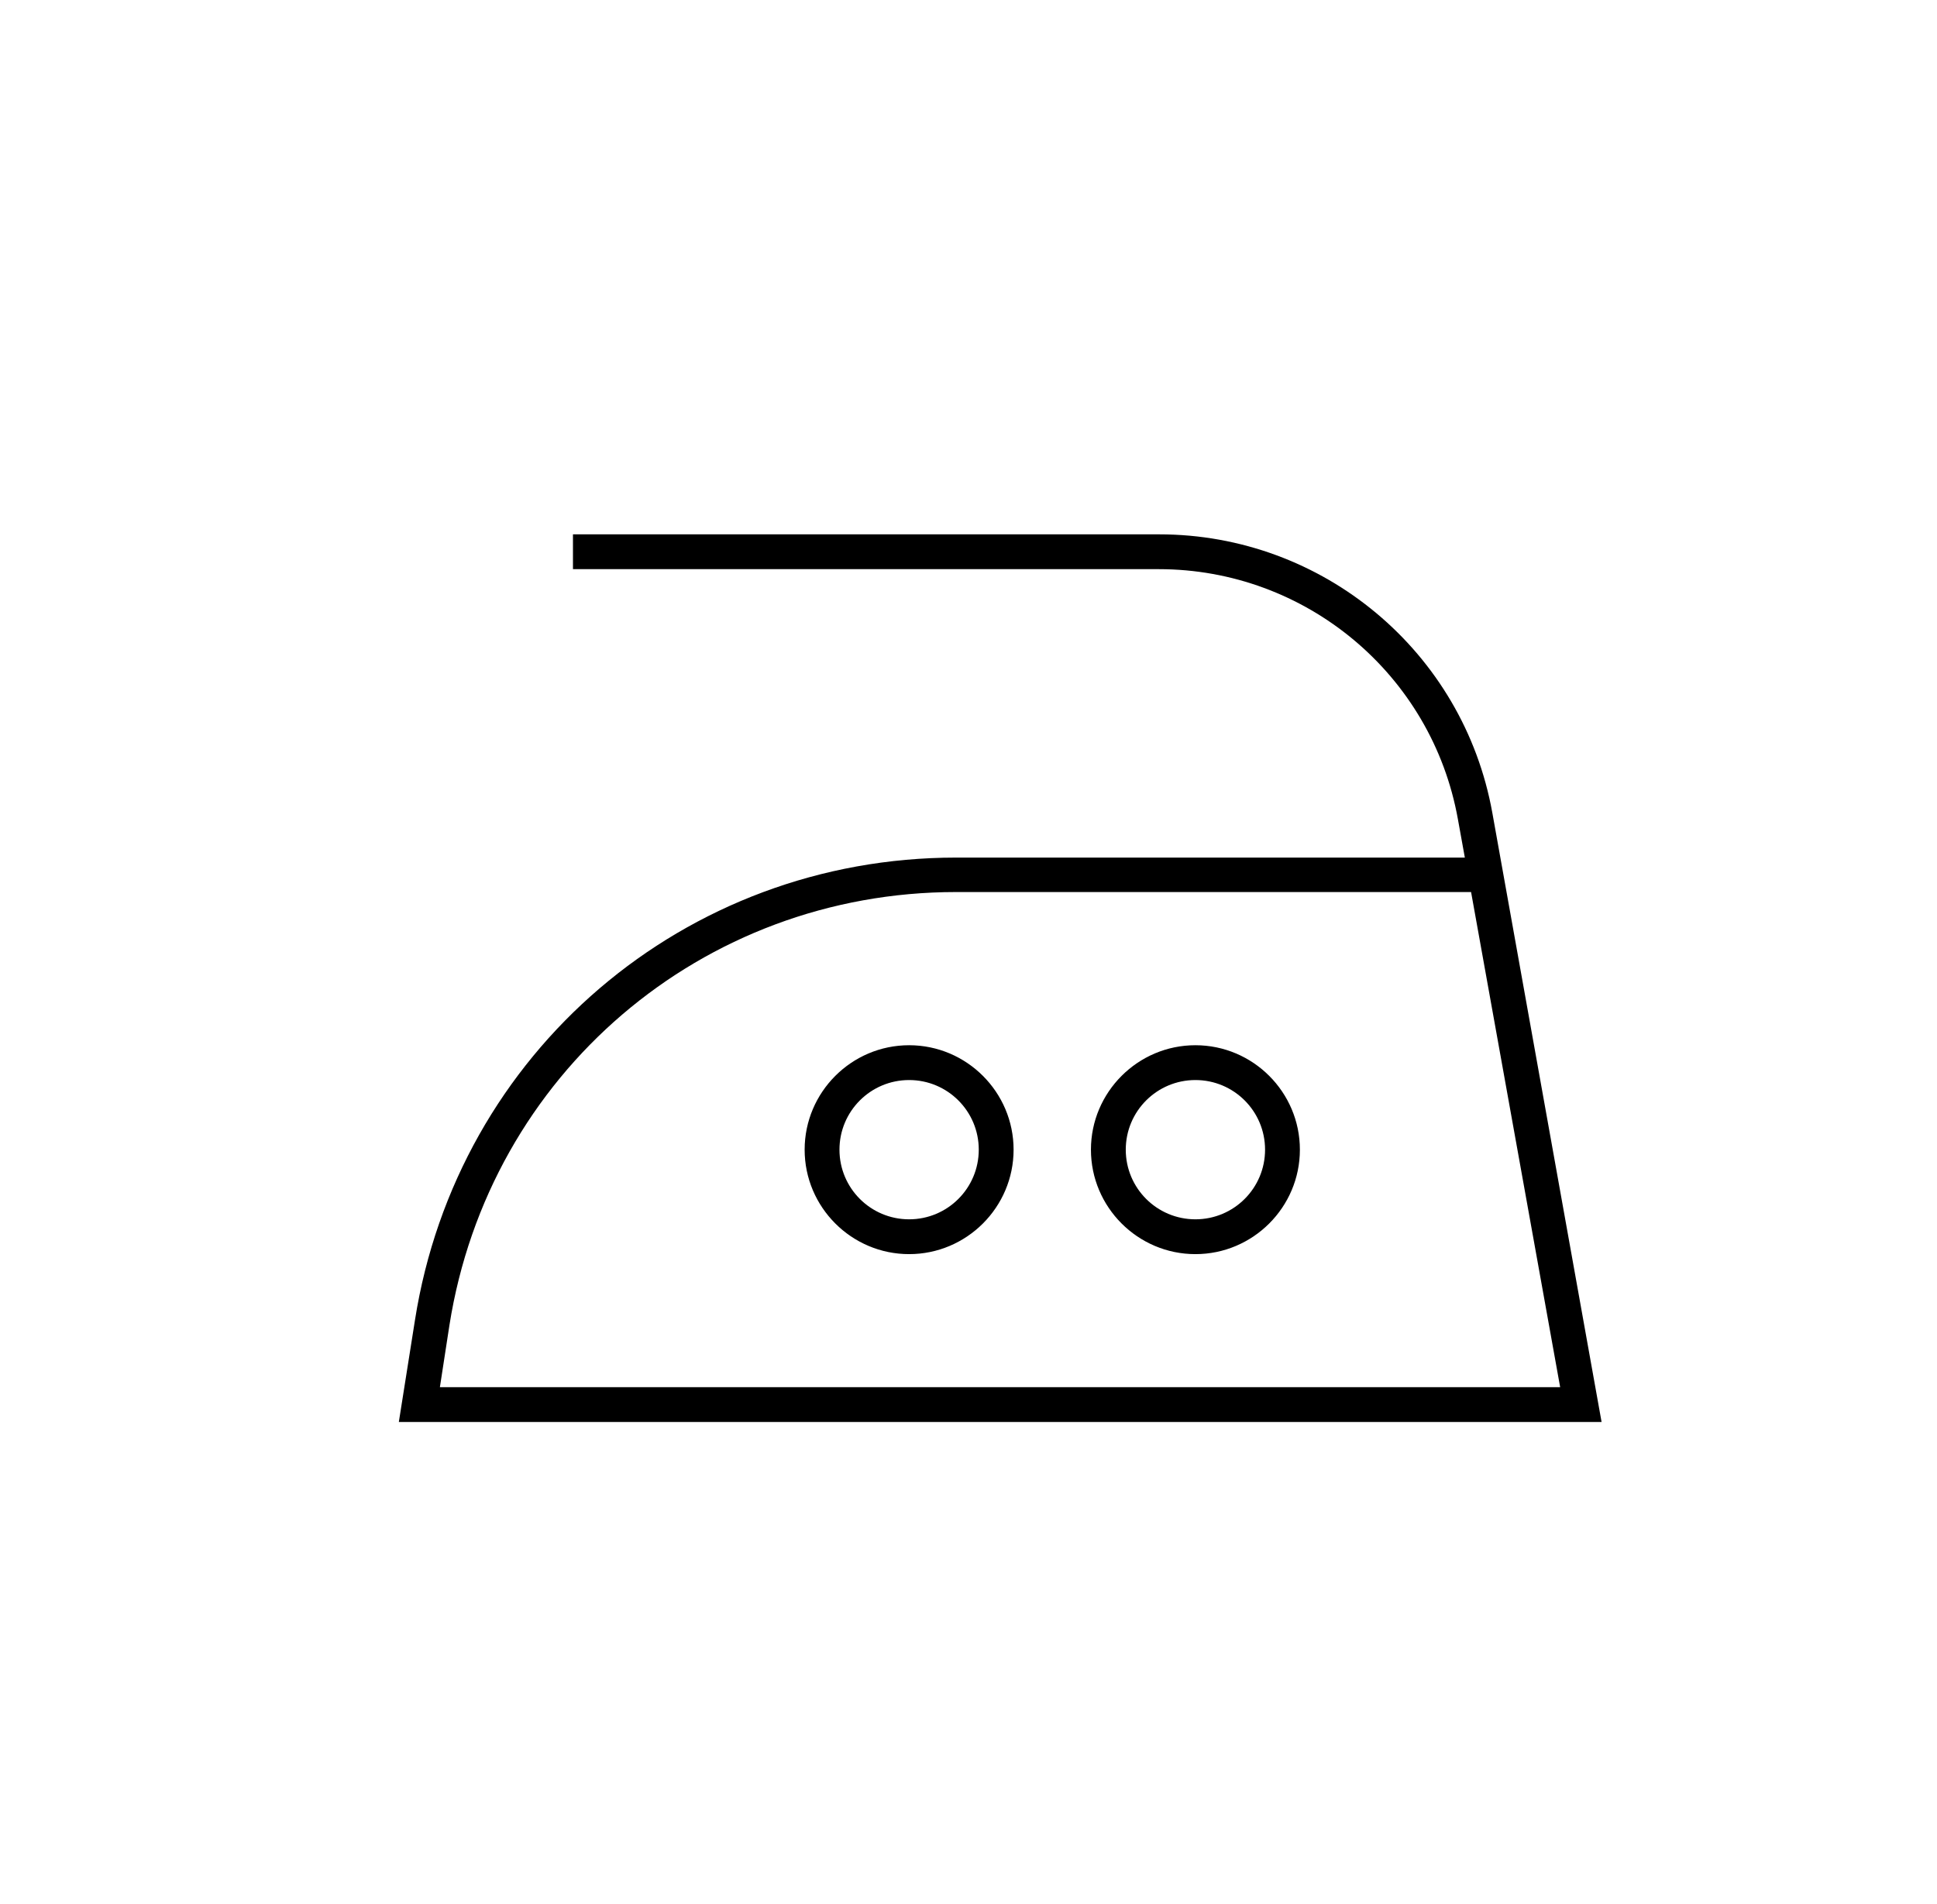
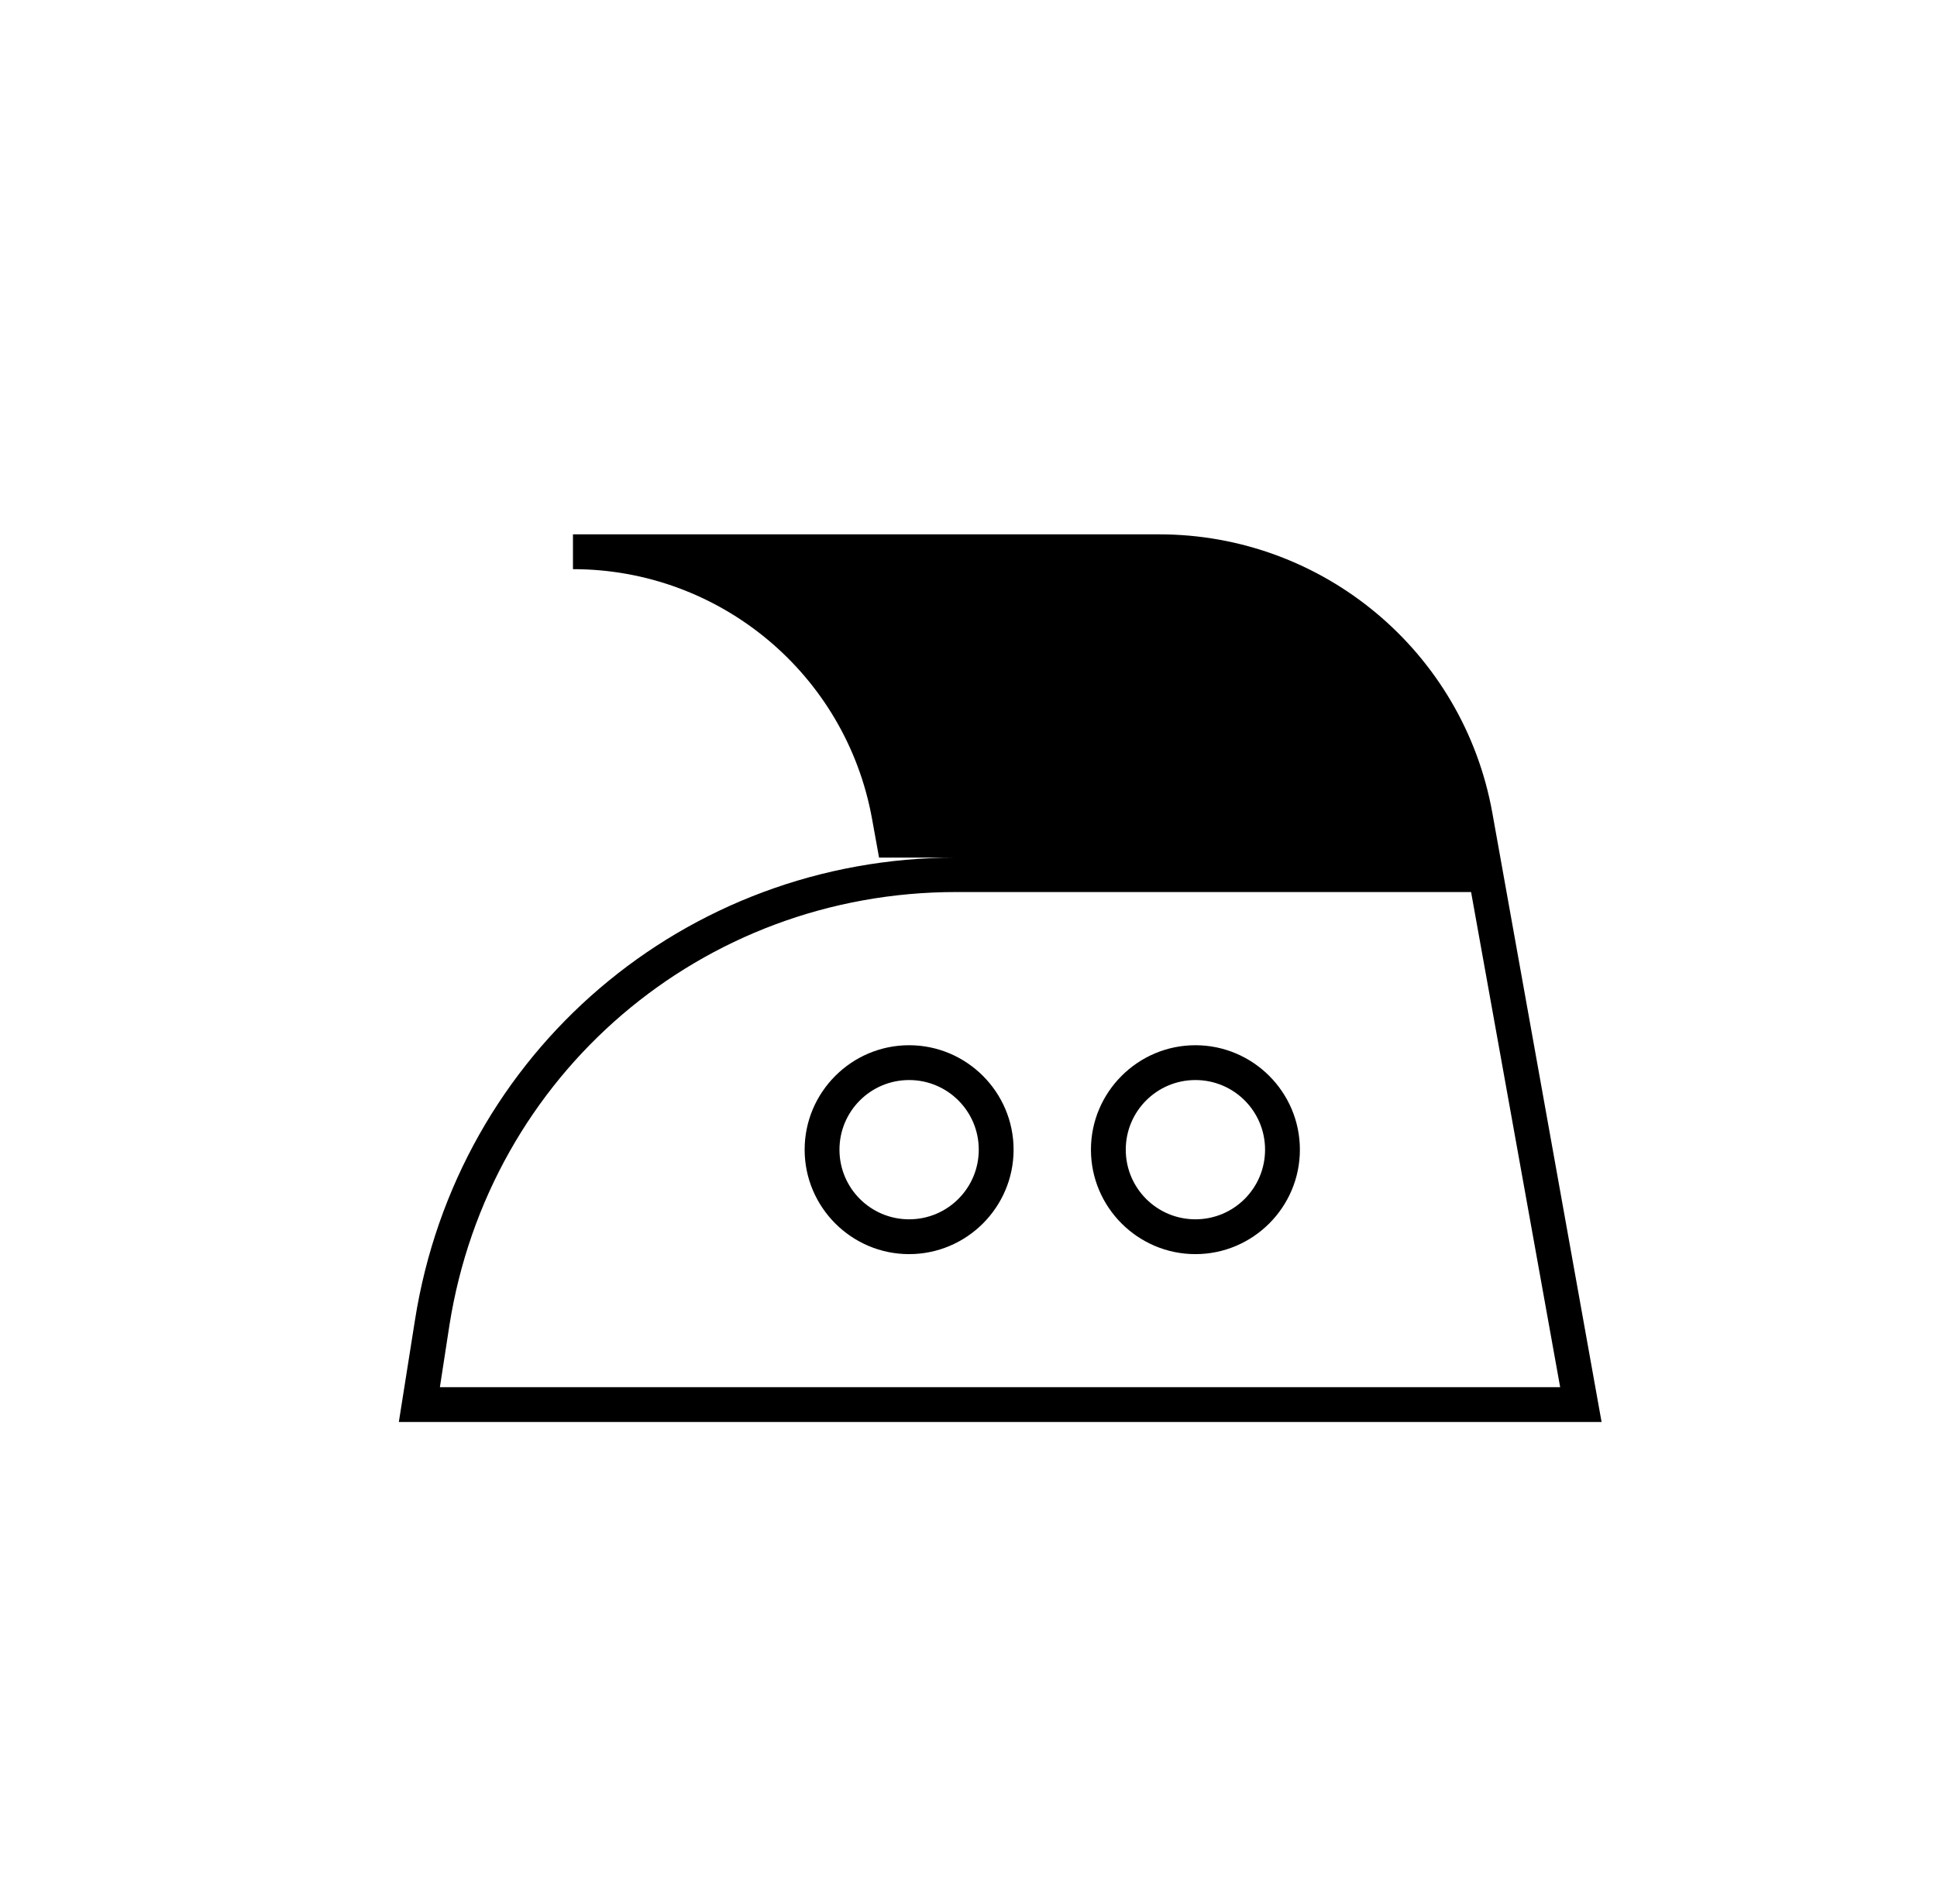
<svg xmlns="http://www.w3.org/2000/svg" version="1.1" id="Слой_1" x="0px" y="0px" viewBox="0 0 52.84 51.95" style="enable-background:new 0 0 52.84 51.95;" xml:space="preserve">
  <g>
-     <path d="M40.71,22.18c-0.79-4.4-4.62-7.6-9.09-7.6H15.63v0.95h15.98c4.01,0,7.45,2.87,8.16,6.82l0.19,1.05H26.08   c-7.4,0-13.61,5.31-14.76,12.62l-0.44,2.78l32.81,0L40.71,22.18z M12.26,36.16c1.08-6.85,6.89-11.82,13.82-11.82h14.05l2.43,13.51   H12L12.26,36.16z M24.8,28.52c-1.57,0-2.85,1.28-2.85,2.85c0,1.57,1.28,2.85,2.85,2.85c1.57,0,2.85-1.28,2.85-2.85   C27.65,29.8,26.37,28.52,24.8,28.52z M24.8,33.27c-1.05,0-1.9-0.85-1.9-1.9s0.85-1.9,1.9-1.9c1.05,0,1.9,0.85,1.9,1.9   S25.85,33.27,24.8,33.27z M32.61,28.52c-1.57,0-2.85,1.28-2.85,2.85c0,1.57,1.28,2.85,2.85,2.85c1.57,0,2.85-1.28,2.85-2.85   C35.46,29.8,34.18,28.52,32.61,28.52z M32.61,33.27c-1.05,0-1.9-0.85-1.9-1.9s0.85-1.9,1.9-1.9c1.05,0,1.9,0.85,1.9,1.9   S33.66,33.27,32.61,33.27z" />
+     <path d="M40.71,22.18c-0.79-4.4-4.62-7.6-9.09-7.6H15.63v0.95c4.01,0,7.45,2.87,8.16,6.82l0.19,1.05H26.08   c-7.4,0-13.61,5.31-14.76,12.62l-0.44,2.78l32.81,0L40.71,22.18z M12.26,36.16c1.08-6.85,6.89-11.82,13.82-11.82h14.05l2.43,13.51   H12L12.26,36.16z M24.8,28.52c-1.57,0-2.85,1.28-2.85,2.85c0,1.57,1.28,2.85,2.85,2.85c1.57,0,2.85-1.28,2.85-2.85   C27.65,29.8,26.37,28.52,24.8,28.52z M24.8,33.27c-1.05,0-1.9-0.85-1.9-1.9s0.85-1.9,1.9-1.9c1.05,0,1.9,0.85,1.9,1.9   S25.85,33.27,24.8,33.27z M32.61,28.52c-1.57,0-2.85,1.28-2.85,2.85c0,1.57,1.28,2.85,2.85,2.85c1.57,0,2.85-1.28,2.85-2.85   C35.46,29.8,34.18,28.52,32.61,28.52z M32.61,33.27c-1.05,0-1.9-0.85-1.9-1.9s0.85-1.9,1.9-1.9c1.05,0,1.9,0.85,1.9,1.9   S33.66,33.27,32.61,33.27z" />
  </g>
</svg>